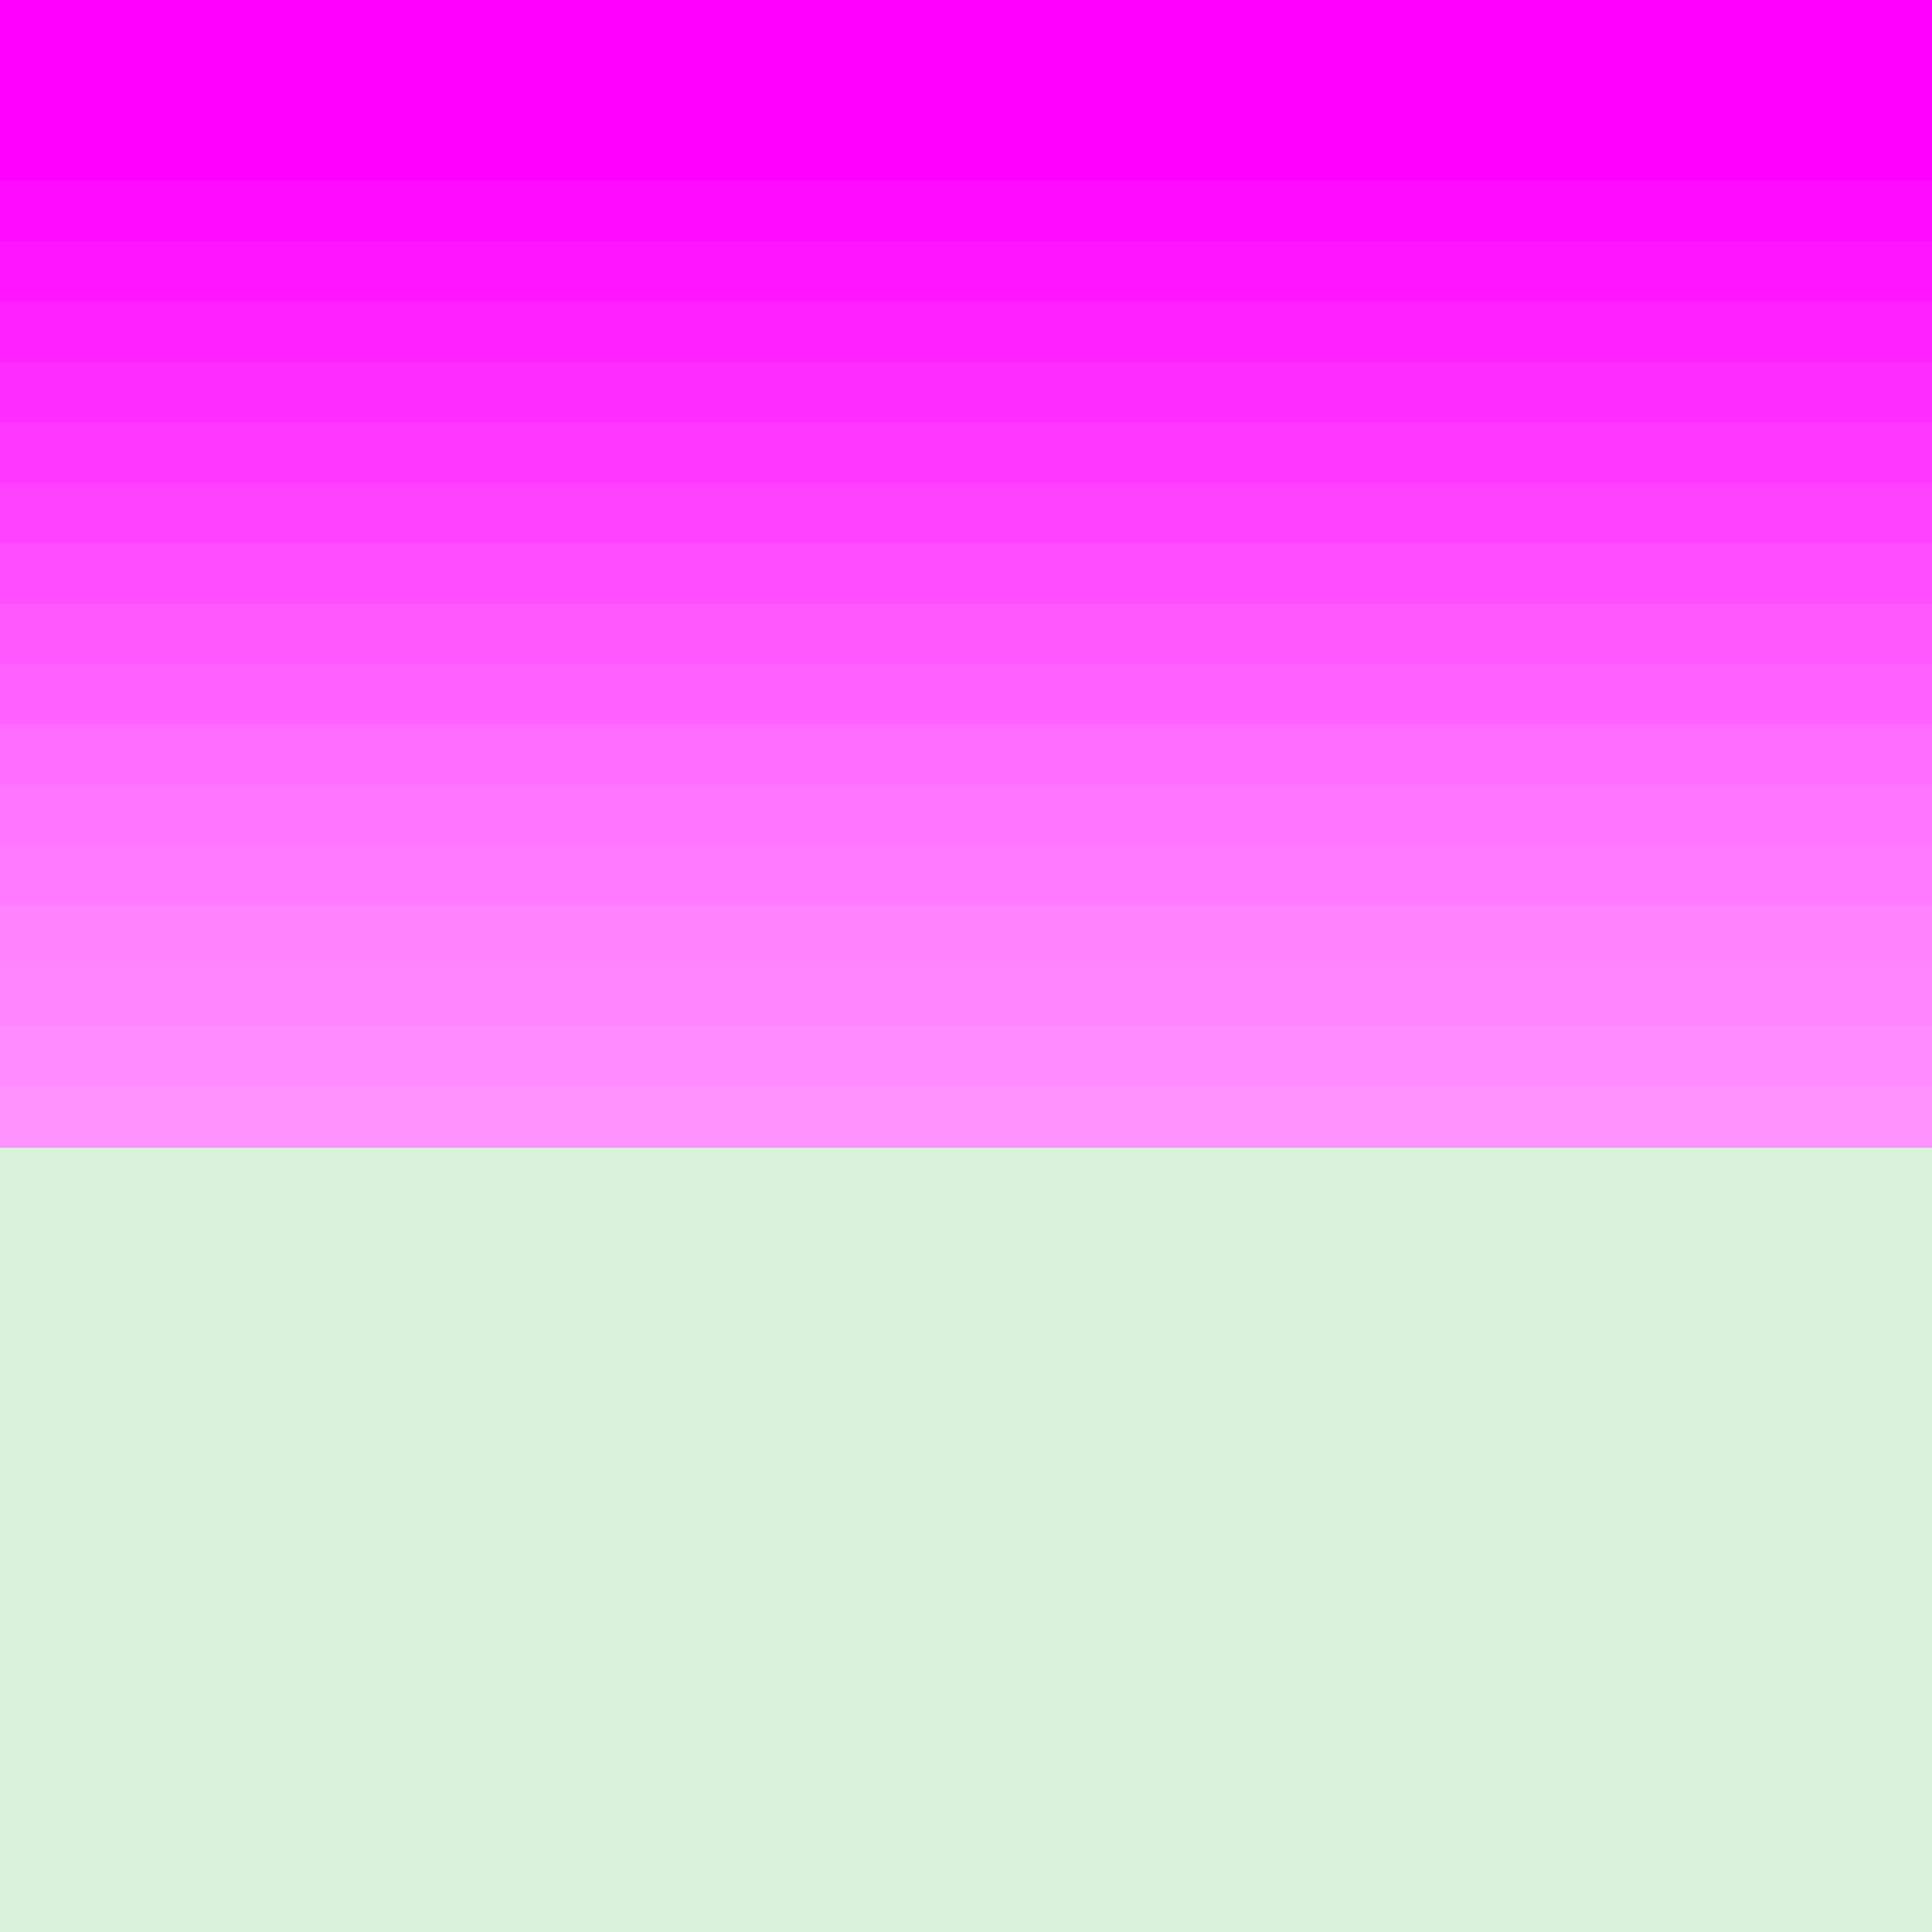
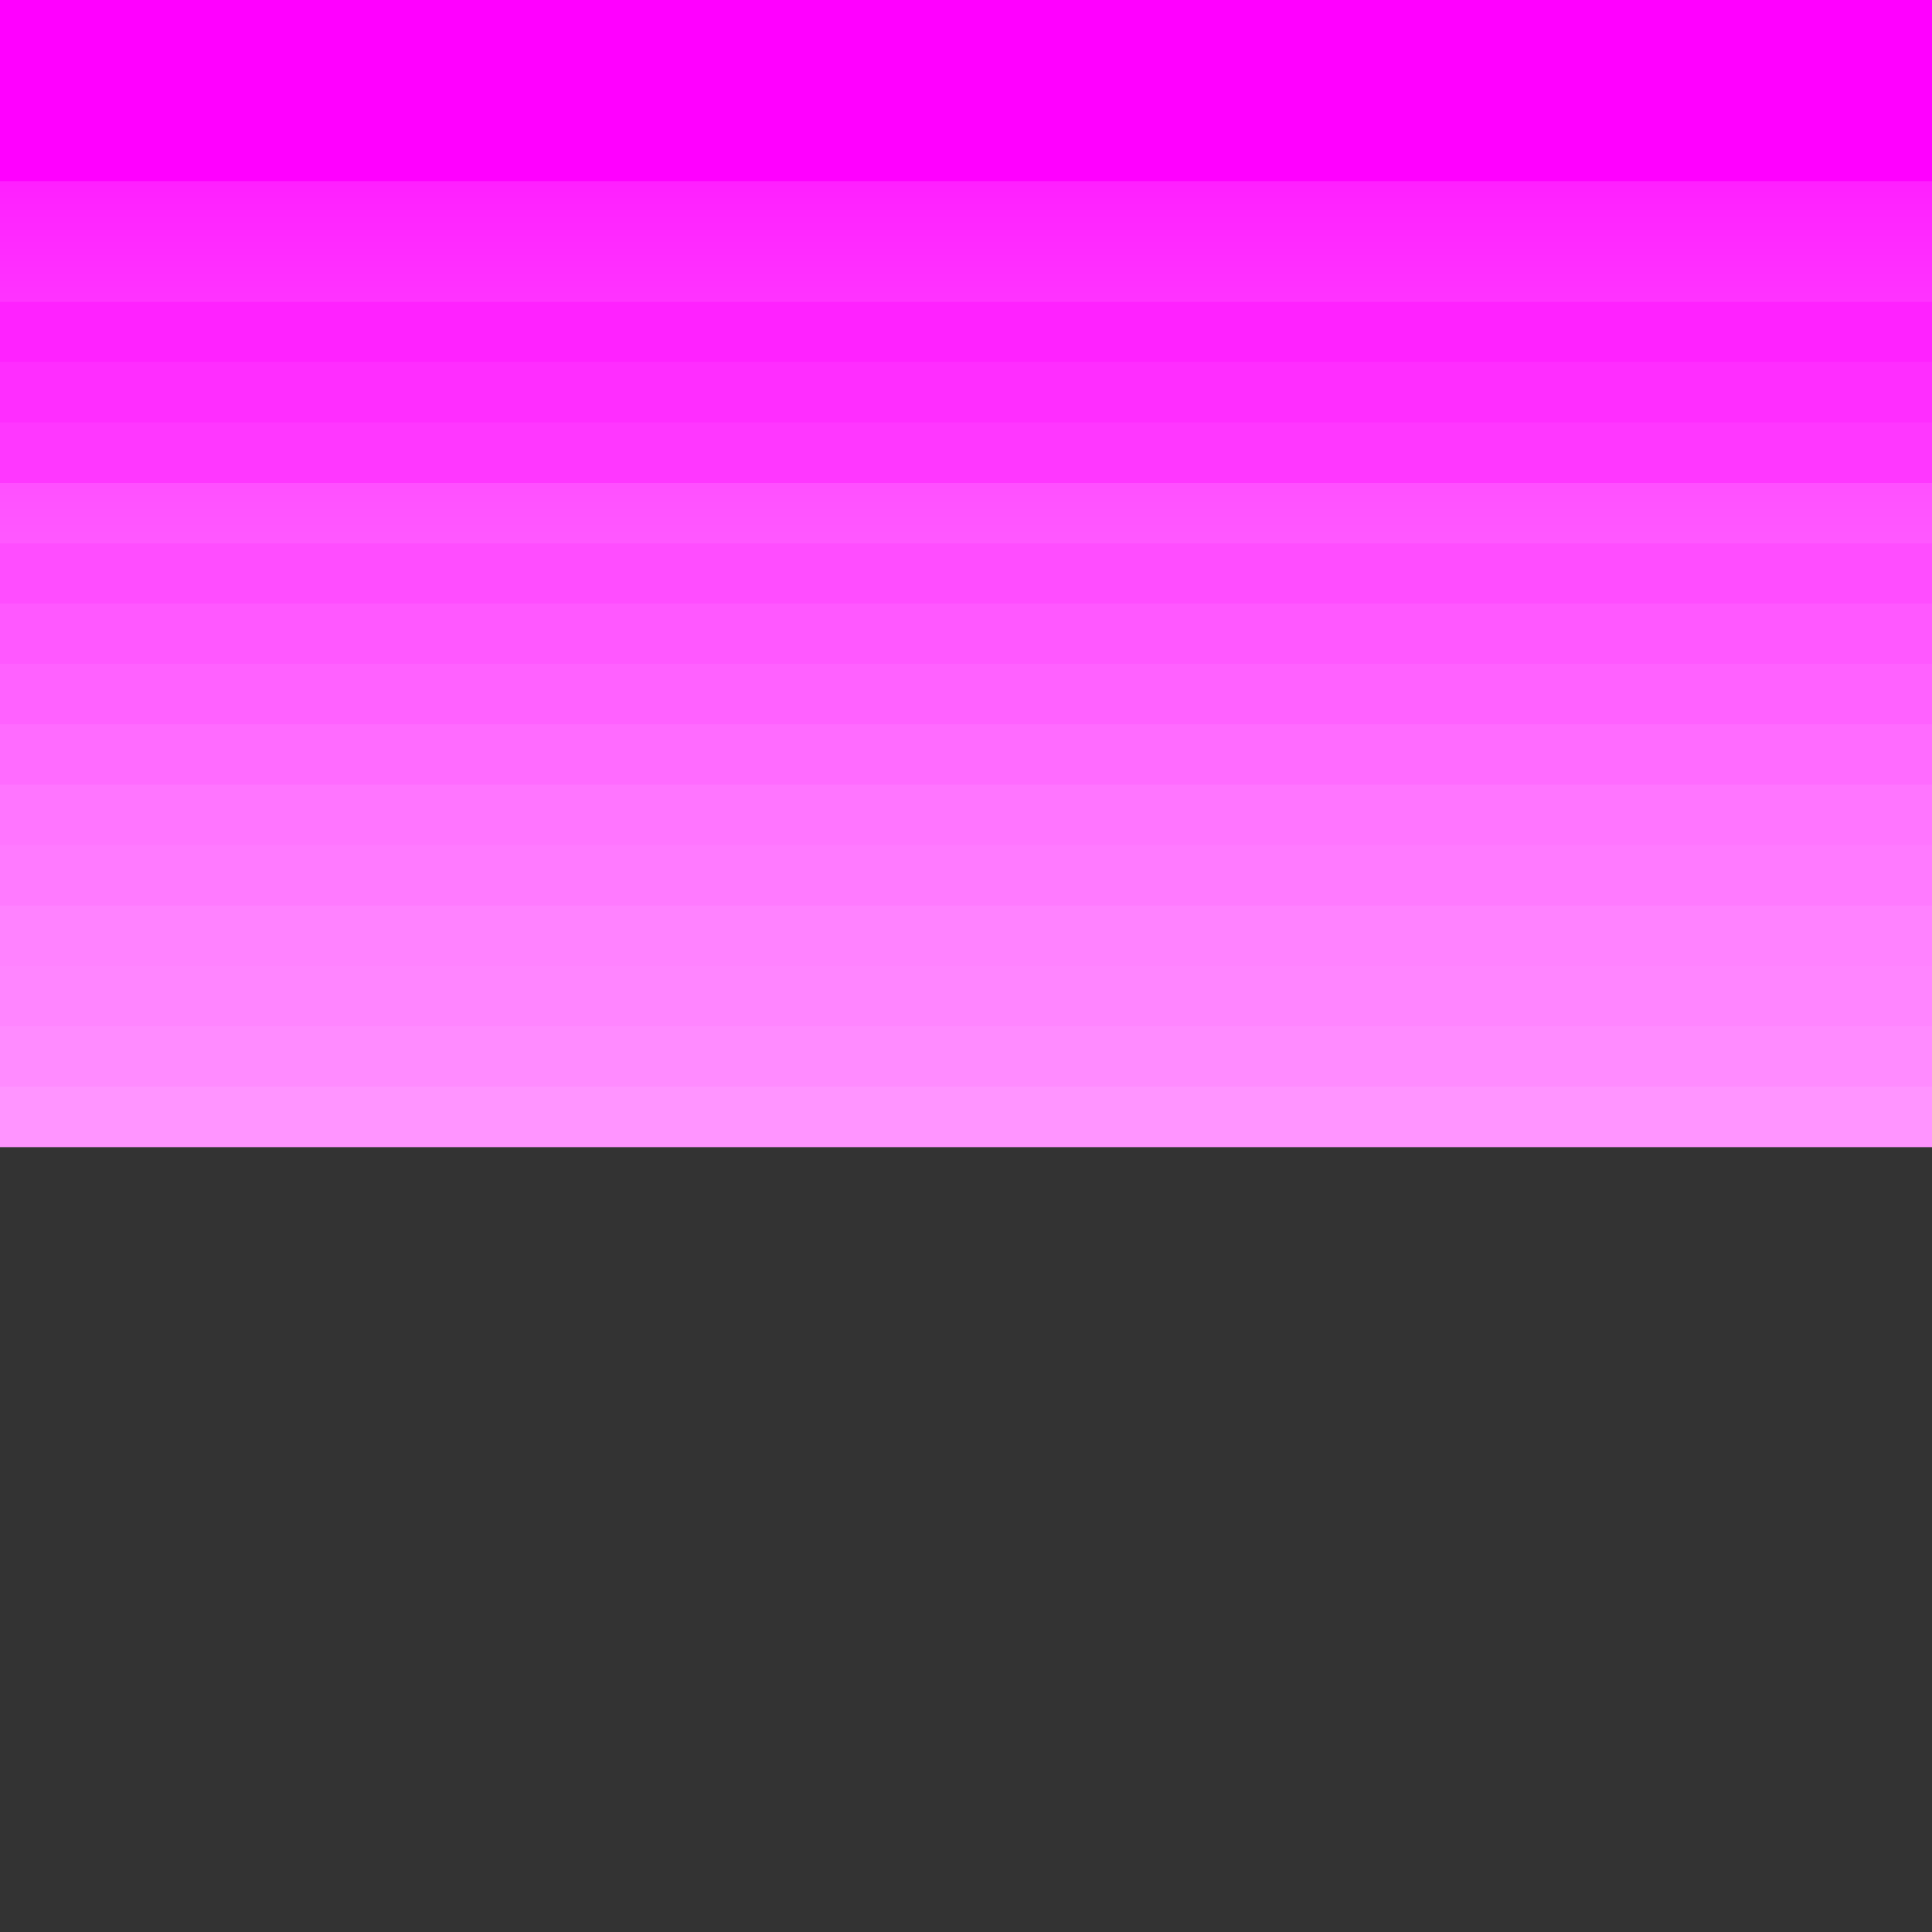
<svg xmlns="http://www.w3.org/2000/svg" viewBox="0 0 1024 1024" xml:space="preserve">
  <rect x="0" y="0" width="1024" height="1024" fill="#333333" stroke="none" />
  <style type="text/css">.st0{fill:url(#SVGID_1_);}.st1{fill:#FF00FF;}.st2{fill:#FF0BFF;}.st3{fill:#FF15FF;}.st4{fill:#FF22FF;}.st5{fill:#FF2DFF;}.st6{fill:#FF37FF;}.st7{fill:#FF42FF;}.st8{fill:#FF4DFF;}.st9{fill:#FF58FF;}.st10{fill:#FF61FF;}.st11{fill:#FF6BFF;}.st12{fill:#FF75FF;}.st13{fill:#FF7AFF;}.st14{fill:#FF82FF;}.st15{fill:#FF85FF;}.st16{fill:#FF8BFF;}.st17{fill:#FF94FF;}.st18{fill:#D9F2DB;}</style>
  <linearGradient id="SVGID_1_" gradientUnits="userSpaceOnUse" x1="512" y1="607" x2="512" y2="0">
    <stop offset="0" style="stop-color:#FF94FF" />
    <stop offset="0.126" style="stop-color:#FF8CFF" />
    <stop offset="0.32" style="stop-color:#FF76FF" />
    <stop offset="0.559" style="stop-color:#FF53FF" />
    <stop offset="0.83" style="stop-color:#FF22FF" />
    <stop offset="1" style="stop-color:#FF00FF" />
  </linearGradient>
  <path class="st0" d="M992,0C661.3,0,330.7,0,0,0v607h1024V46.7V0C1013.3,0,1002.7,0,992,0z" />
  <g id="_x23_ff00ffff">
    <path class="st1" d="M0,0h1024v96C682.7,96,341.3,96,0,96V0z" />
  </g>
  <g id="_x23_ff0bffff">
-     <path class="st2" d="M0,96c341.3,0,682.7,0,1024,0v32c-341.3,0-682.7,0-1024,0V96z" />
-   </g>
+     </g>
  <g id="_x23_ff15ffff">
-     <path class="st3" d="M0,128c341.3,0,682.7,0,1024,0v32c-341.3,0-682.7,0-1024,0V128z" />
-   </g>
+     </g>
  <g id="_x23_ff22ffff">
    <path class="st4" d="M0,160c341.3,0,682.7,0,1024,0v32c-341.3,0-682.7,0-1024,0V160z" />
  </g>
  <g id="_x23_ff2dffff">
    <path class="st5" d="M0,192c341.3,0,682.7,0,1024,0v32c-341.3,0-682.7,0-1024,0V192z" />
  </g>
  <g id="_x23_ff37ffff">
    <path class="st6" d="M0,224c341.3,0,682.7,0,1024,0v32c-341.3,0-682.7,0-1024,0V224z" />
  </g>
  <g id="_x23_ff42ffff">
-     <path class="st7" d="M0,256c341.3,0,682.7,0,1024,0v32c-341.3,0-682.7,0-1024,0V256z" />
-   </g>
+     </g>
  <g id="_x23_ff4dffff">
    <path class="st8" d="M0,288c341.3,0,682.7,0,1024,0v32c-341.3,0-682.7,0-1024,0V288z" />
  </g>
  <g id="_x23_ff58ffff">
    <path class="st9" d="M0,320c341.3,0,682.7,0,1024,0v32c-341.3,0-682.7,0-1024,0V320z" />
  </g>
  <g id="_x23_ff61ffff">
    <path class="st10" d="M0,352c341.3,0,682.7,0,1024,0v32c-341.3,0-682.7,0-1024,0V352z" />
  </g>
  <g id="_x23_ff6bffff">
    <path class="st11" d="M0,384c341.3,0,682.7,0,1024,0v32c-341.3,0-682.7,0-1024,0V384z" />
  </g>
  <g id="_x23_ff75ffff">
    <path class="st12" d="M0,416c341.3,0,682.7,0,1024,0v32c-341.3,0-682.7,0-1024,0V416z" />
  </g>
  <g id="_x23_ff7affff">
    <path class="st13" d="M0,448c341.3,0,682.7,0,1024,0v32c-341.3,0-682.7,0-1024,0V448z" />
  </g>
  <g id="_x23_ff82ffff">
    <path class="st14" d="M0,480c341.3,0,682.7,0,1024,0v32c-341.3,0-682.7,0-1024,0V480z" />
  </g>
  <g id="_x23_ff85ffff">
    <path class="st15" d="M0,512c341.3,0,682.7,0,1024,0v32c-341.3,0-682.7,0-1024,0V512z" />
  </g>
  <g id="_x23_ff8bffff">
    <path class="st16" d="M0,544c341.3,0,682.7,0,1024,0v32c-341.3,0-682.7,0-1024,0V544z" />
  </g>
  <g id="_x23_ff94ffff">
    <path class="st17" d="M0,576c341.3,0,682.7,0,1024,0v32c-10.7,0-21.3,0-32,0c-330.7,0-661.3,0-992,0V576z" />
  </g>
-   <path class="st18" d="M992,608c-330.7,0-661.3,0-992,0v416h1024V640v-32C1013.3,608,1002.7,608,992,608z" />
</svg>